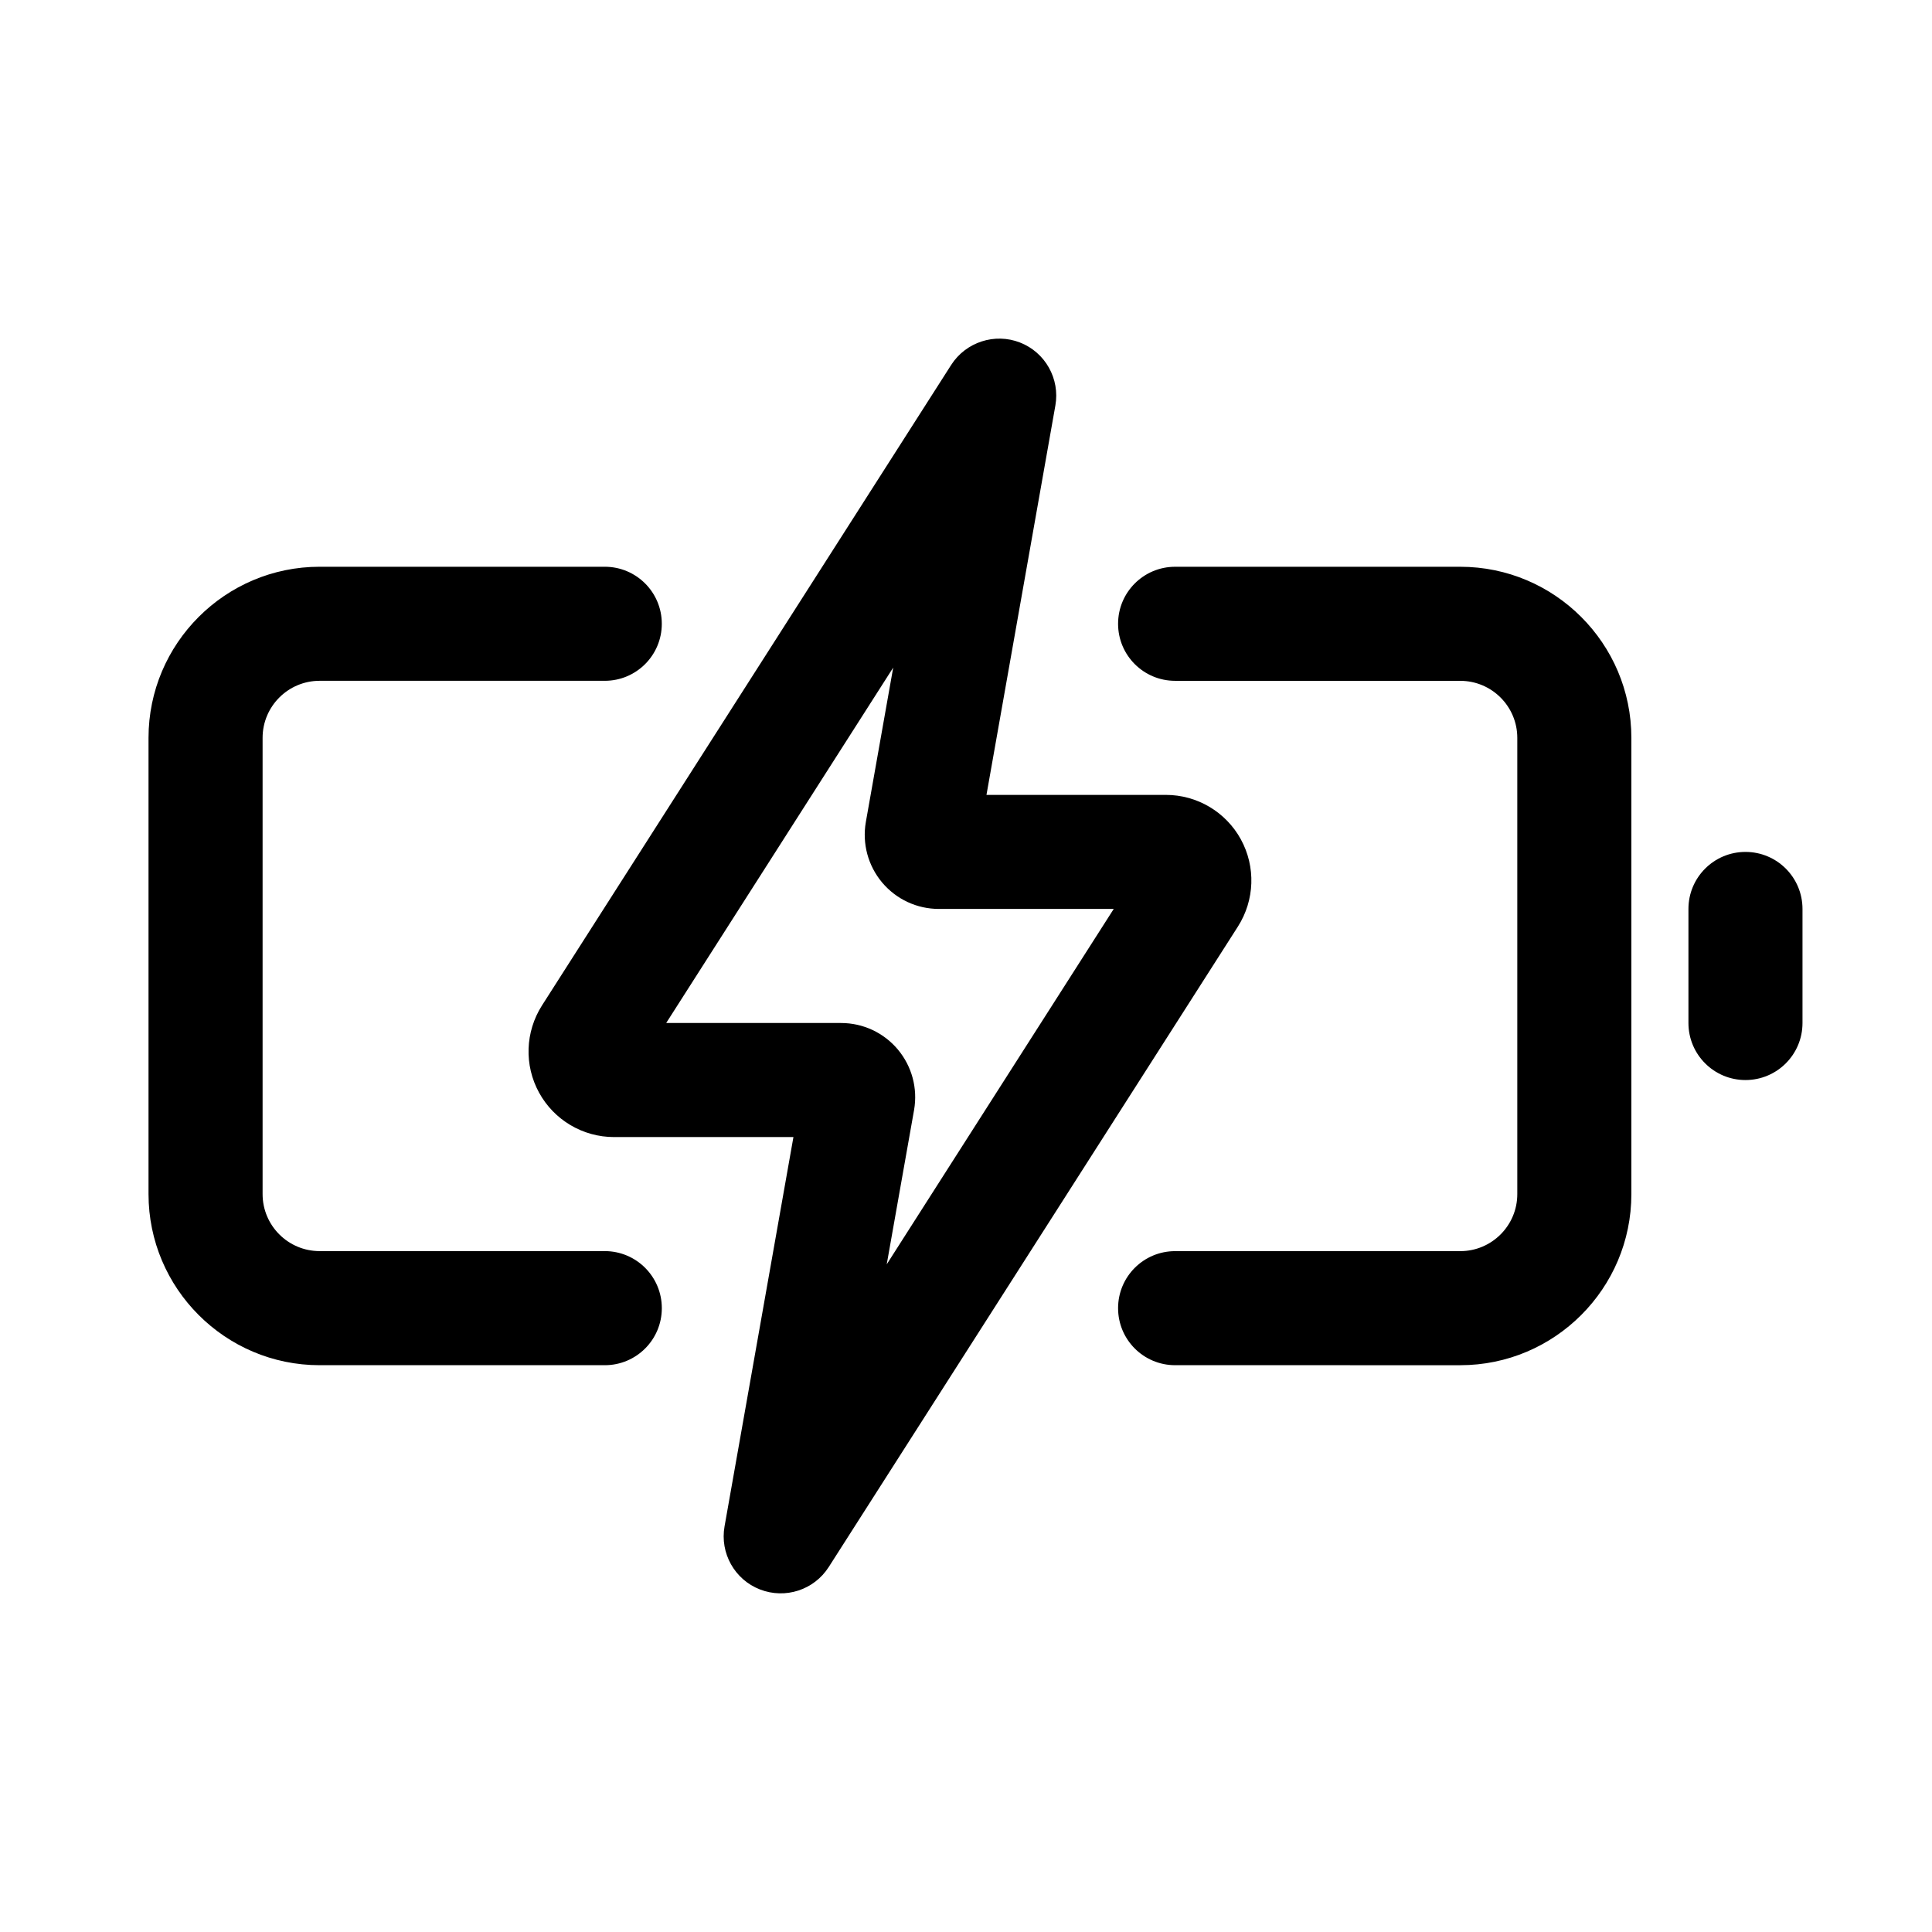
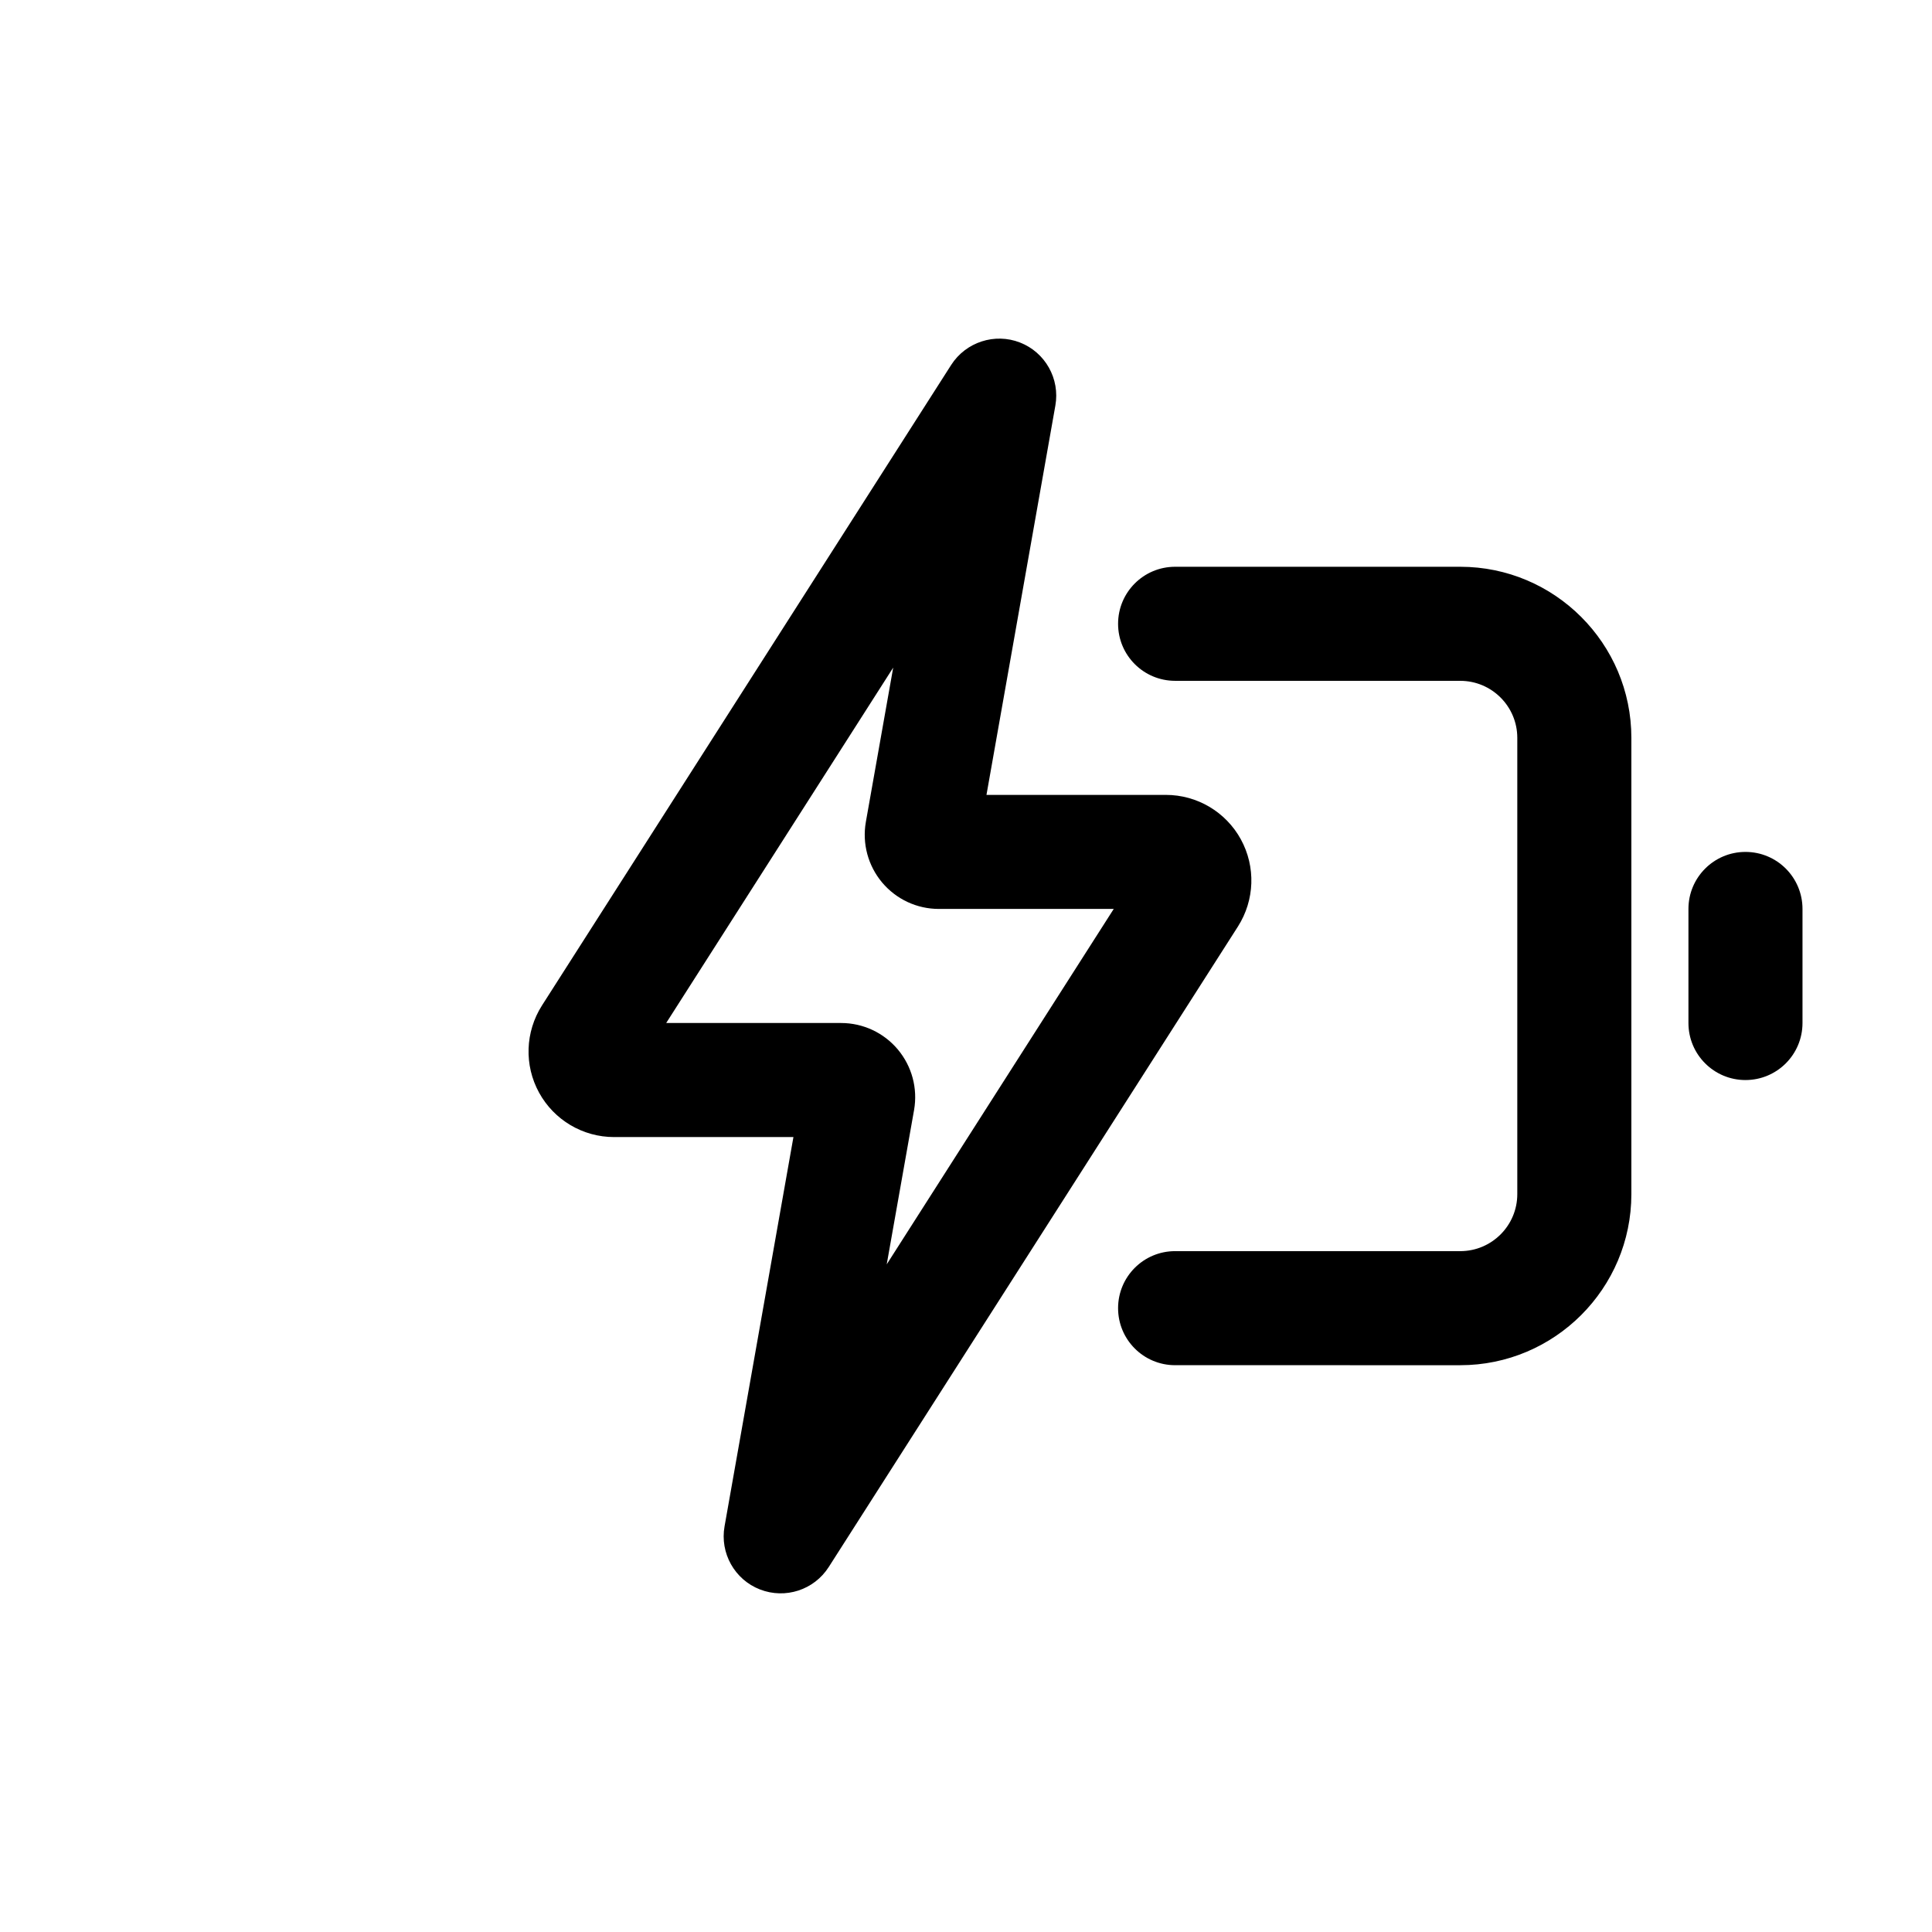
<svg xmlns="http://www.w3.org/2000/svg" fill="#000000" width="800px" height="800px" version="1.1" viewBox="144 144 512 512">
  <g>
-     <path d="m319.39 490.68c0 8.352-6.762 15.113-15.113 15.113h-75.574c-25.004 0-45.344-20.34-45.344-45.344v-120.91c0-25.004 20.34-45.344 45.344-45.344h75.57c8.352 0 15.113 6.762 15.113 15.113s-6.762 15.113-15.113 15.113h-75.57c-8.34 0-15.113 6.777-15.113 15.113v120.91c0 8.34 6.777 15.113 15.113 15.113h75.57c8.355 0.004 15.117 6.766 15.117 15.117z" />
    <path d="m576.33 339.54v120.91c0 25.004-20.34 45.344-45.344 45.344l-75.57-0.004c-8.352 0-15.113-6.762-15.113-15.113 0-8.352 6.762-15.113 15.113-15.113h75.57c8.34 0 15.113-6.777 15.113-15.113v-120.91c0-8.34-6.777-15.113-15.113-15.113l-75.57-0.004c-8.352 0-15.113-6.762-15.113-15.113s6.762-15.113 15.113-15.113h75.57c25.004 0 45.344 20.34 45.344 45.344z" />
    <path d="m621.68 384.88v30.23c0 8.352-6.762 15.113-15.113 15.113s-15.113-6.762-15.113-15.113v-30.23c0-8.352 6.762-15.113 15.113-15.113s15.113 6.762 15.113 15.113z" />
    <path d="m472.84 366.43c-3.988-7.266-11.605-11.777-19.883-11.777h-47.531l18.258-103.18c1.254-7.082-2.672-14.098-9.387-16.707-6.656-2.602-14.332-0.133-18.227 5.949l-108.43 169.73c-4.457 6.996-4.766 15.84-0.781 23.113 3.984 7.266 11.602 11.777 19.879 11.777h47.531l-18.258 103.18c-1.254 7.082 2.672 14.098 9.387 16.707 6.731 2.613 14.344 0.133 18.227-5.949l108.43-169.72c4.461-7 4.769-15.84 0.785-23.117zm-93.848 112.63 7.246-40.898c1.004-5.742-0.574-11.586-4.309-16.047-3.746-4.453-9.223-7.008-15.039-7.008h-46.344l60.16-94.184-7.246 40.898c-1.004 5.742 0.574 11.586 4.309 16.047 3.75 4.453 9.223 7.008 15.039 7.008h46.344z" />
  </g>
</svg>